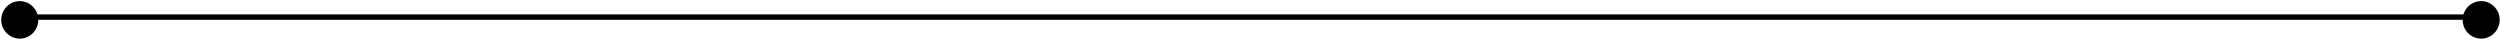
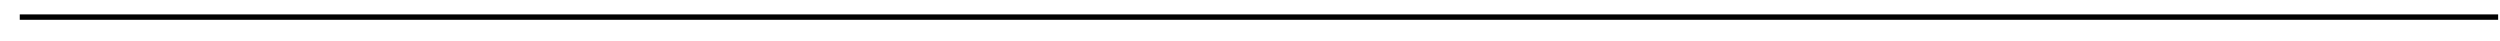
<svg xmlns="http://www.w3.org/2000/svg" width="925" height="15" viewBox="0 0 925 15" fill="none">
  <line x1="7.31" y1="6.334" x2="924.31" y2="6.335" stroke="black" stroke-width="2" />
-   <path d="M13.657 7.355C13.657 10.92 10.809 13.799 7.31 13.799C3.811 13.799 0.963 10.92 0.963 7.355C0.963 3.789 3.811 0.911 7.31 0.911C10.809 0.911 13.657 3.789 13.657 7.355Z" fill="black" stroke="black" />
-   <path d="M924.378 7.355C924.378 10.92 921.53 13.799 918.031 13.799C914.533 13.799 911.685 10.92 911.685 7.355C911.685 3.789 914.533 0.911 918.031 0.911C921.53 0.911 924.378 3.789 924.378 7.355Z" fill="black" stroke="black" />
</svg>